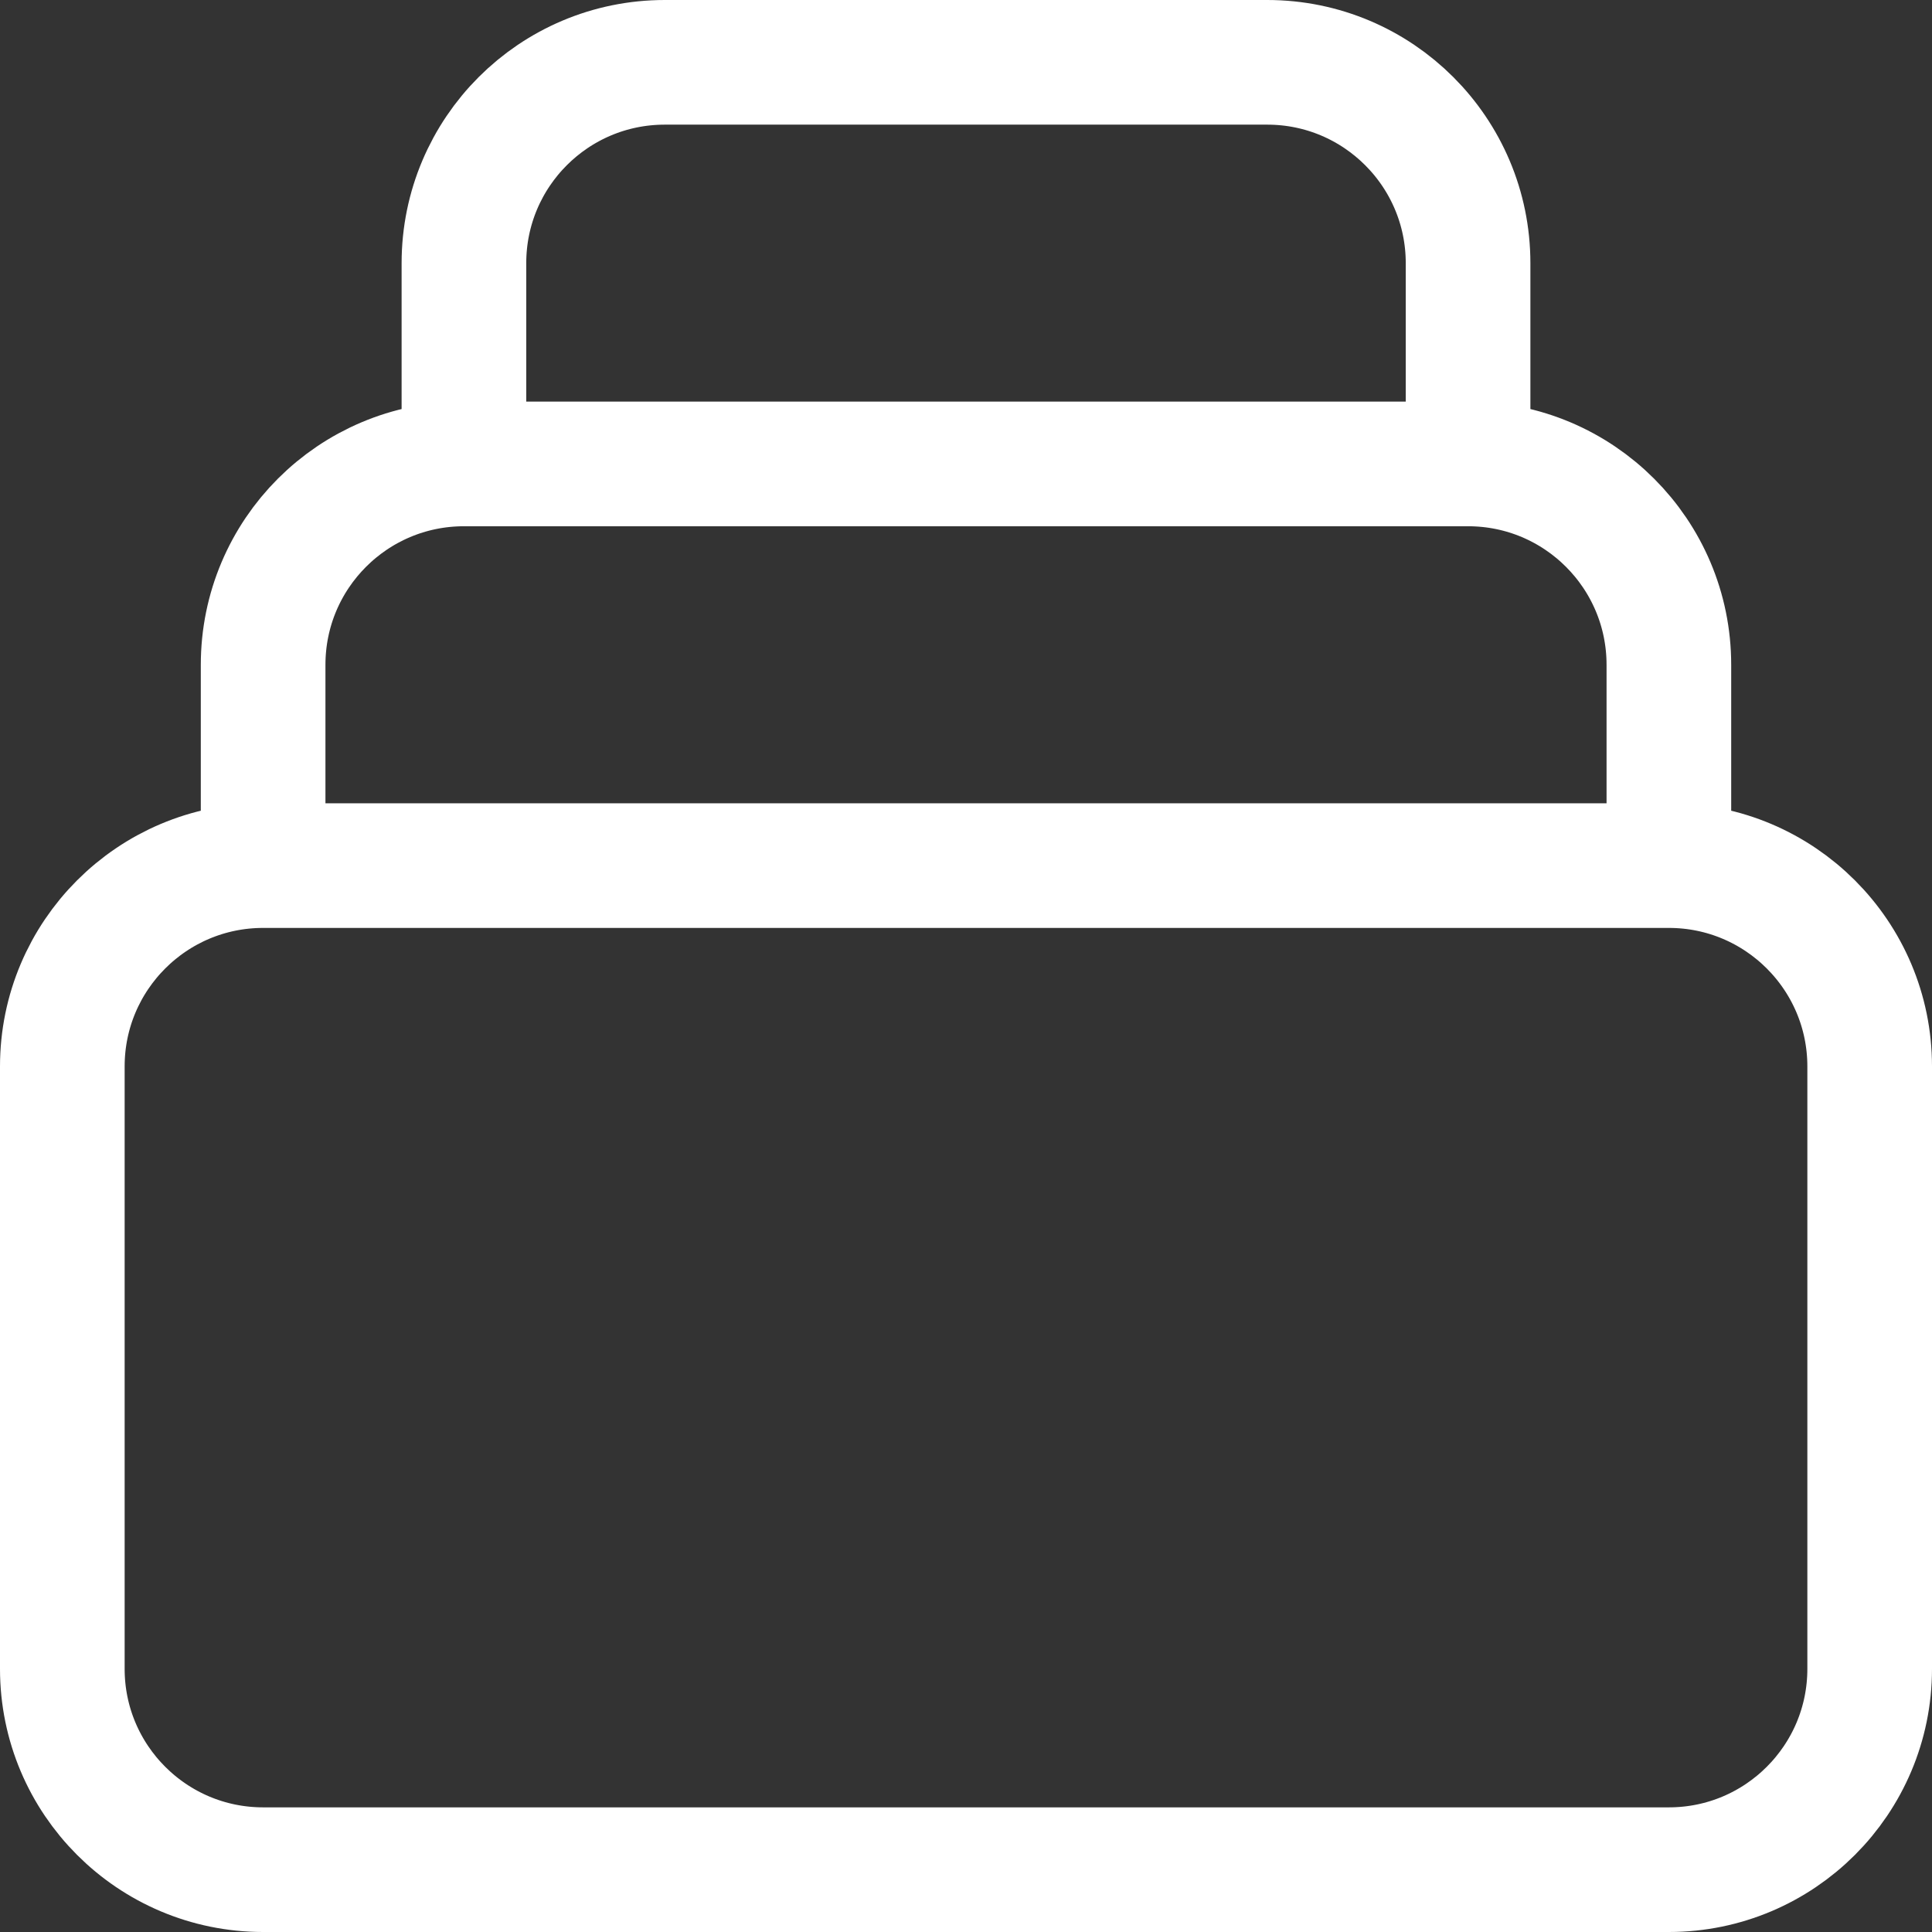
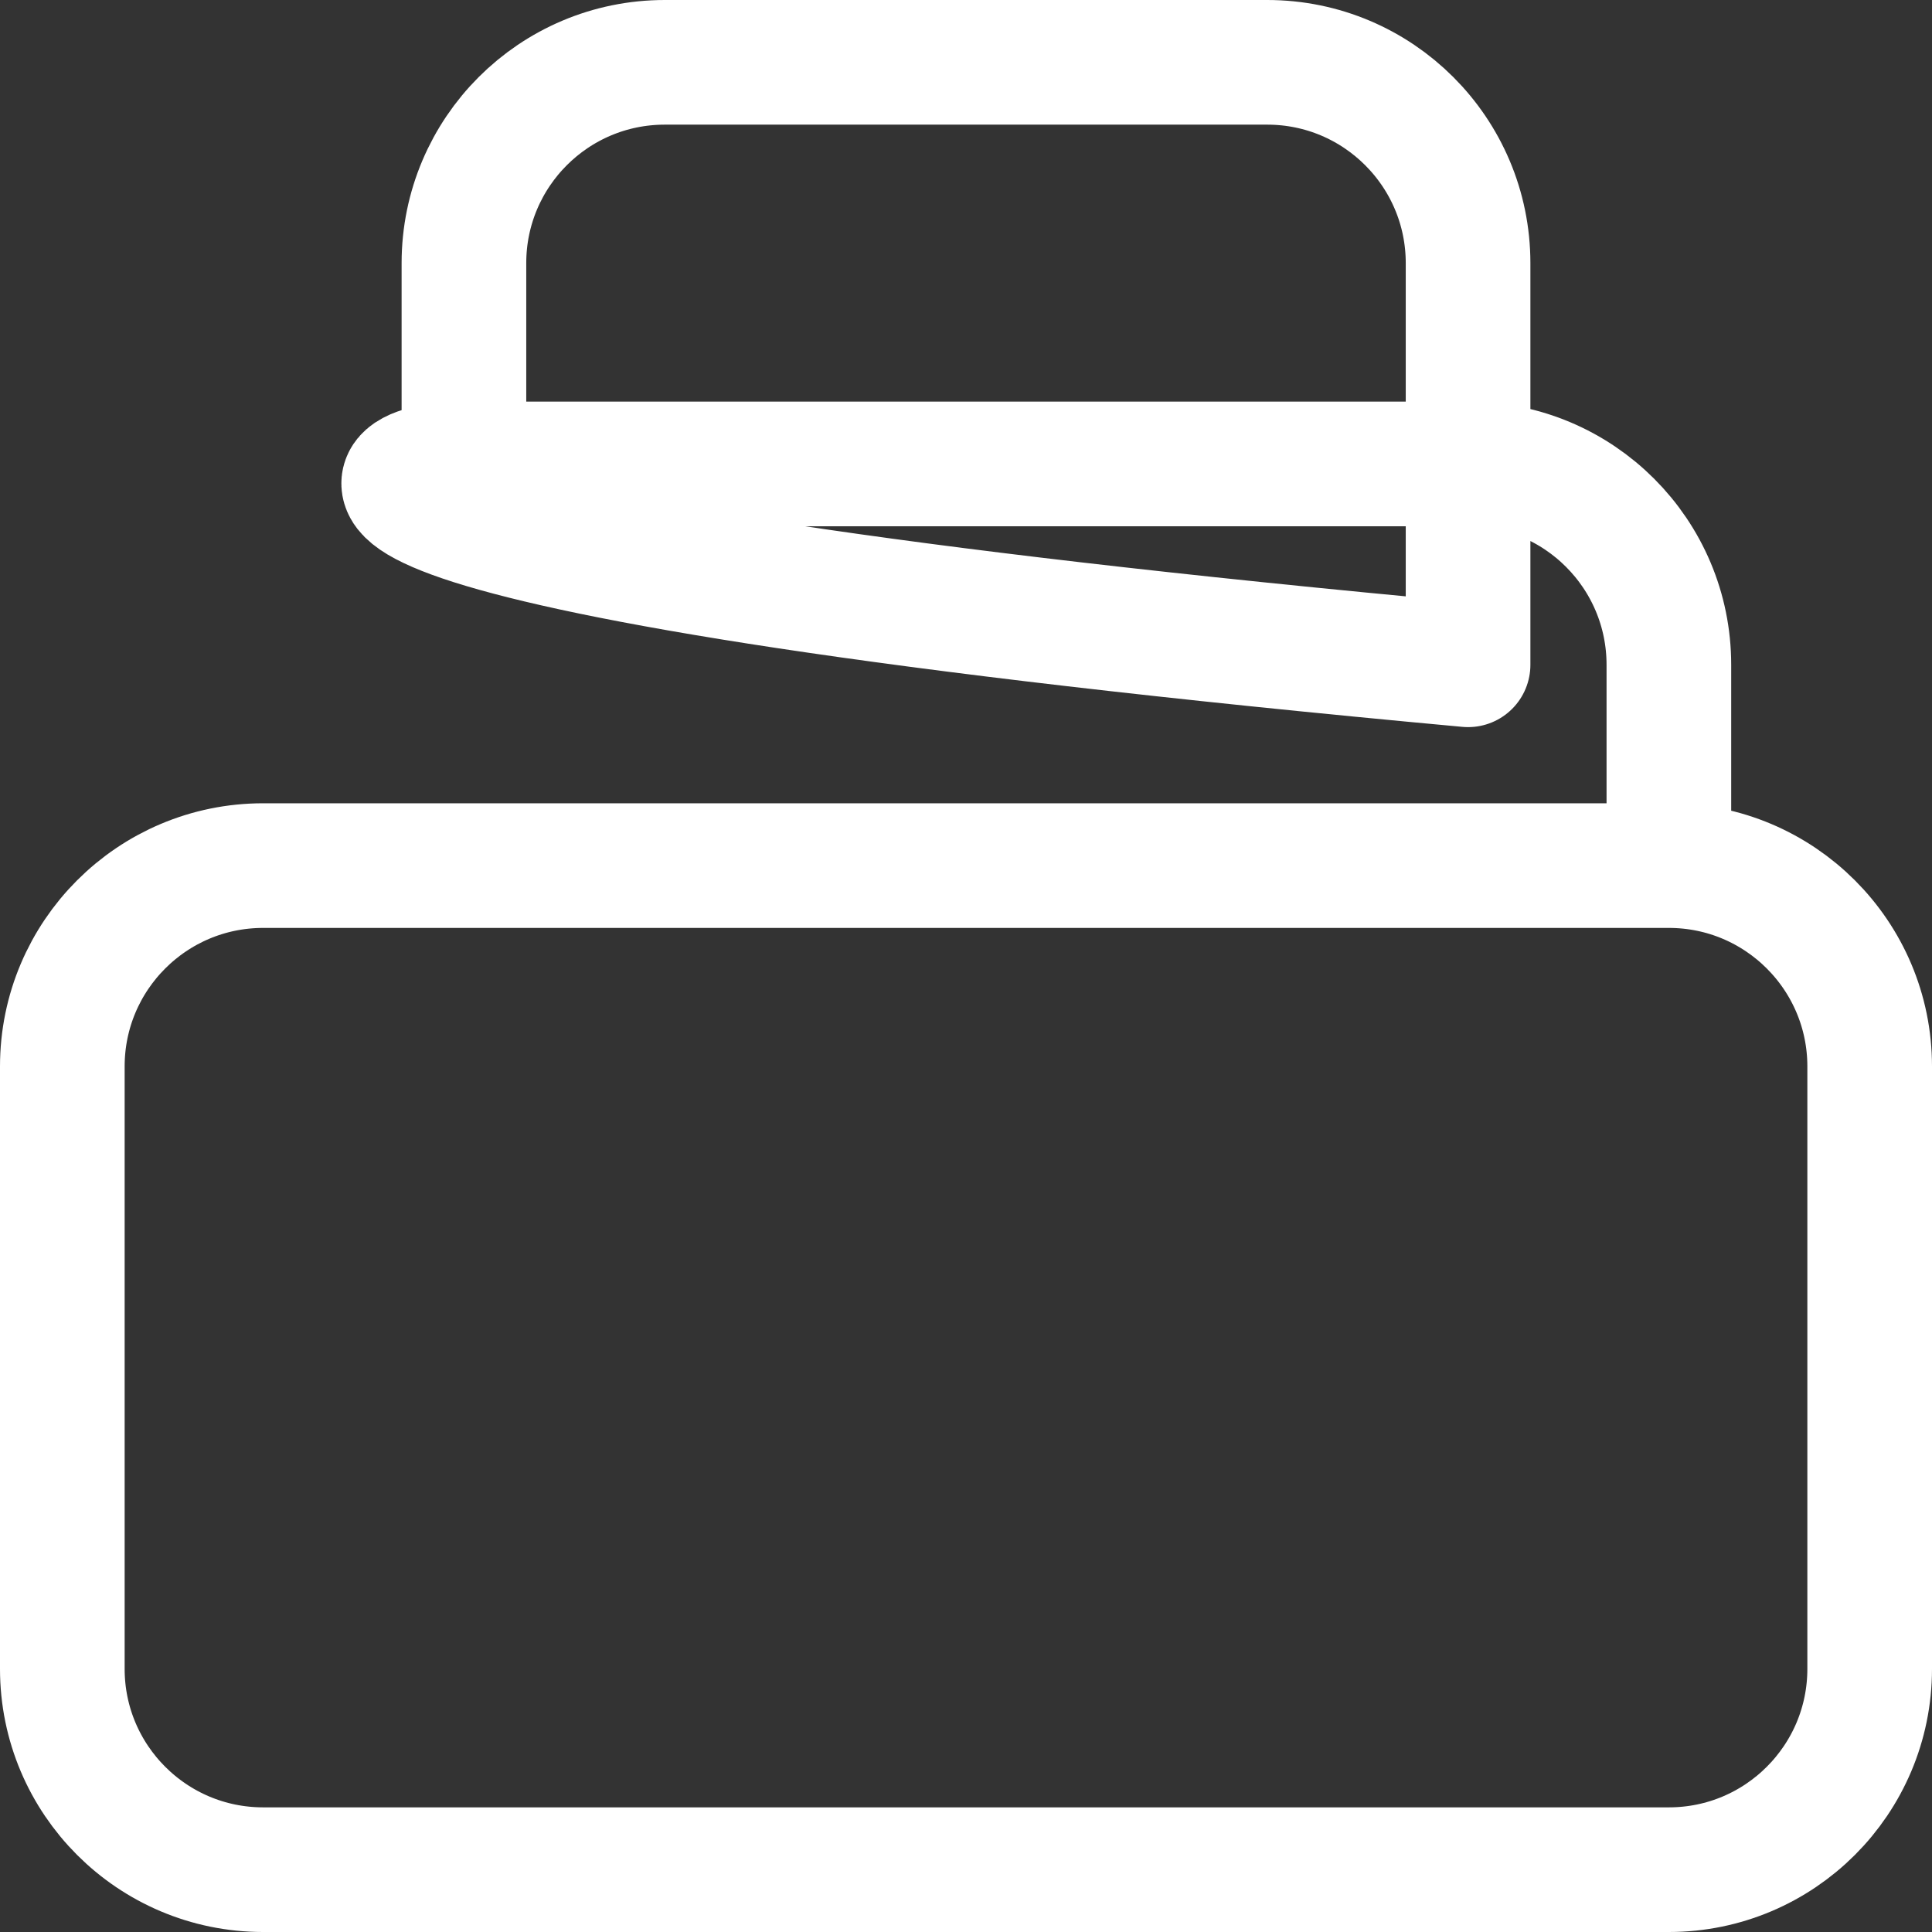
<svg xmlns="http://www.w3.org/2000/svg" width="31" height="31" viewBox="0 0 31 31" fill="none">
  <rect x="0" y="0" width="31" height="31" fill="#333333" stroke="none" />
-   <path d="M26.778 13.889H4.222M26.778 13.889C28.557 13.889 30 15.332 30 17.111V26.778C30 28.557 28.557 30 26.778 30H4.222C2.443 30 1 28.557 1 26.778V17.111C1 15.332 2.443 13.889 4.222 13.889M26.778 13.889V10.667C26.778 8.887 25.335 7.444 23.556 7.444M4.222 13.889V10.667C4.222 8.887 5.665 7.444 7.444 7.444M7.444 7.444V4.222C7.444 2.443 8.887 1 10.667 1H20.333C22.113 1 23.556 2.443 23.556 4.222V7.444M7.444 7.444H23.556" stroke="white" stroke-width="2" stroke-linecap="round" stroke-linejoin="round" />
+   <path d="M26.778 13.889H4.222M26.778 13.889C28.557 13.889 30 15.332 30 17.111V26.778C30 28.557 28.557 30 26.778 30H4.222C2.443 30 1 28.557 1 26.778V17.111C1 15.332 2.443 13.889 4.222 13.889M26.778 13.889V10.667C26.778 8.887 25.335 7.444 23.556 7.444V10.667C4.222 8.887 5.665 7.444 7.444 7.444M7.444 7.444V4.222C7.444 2.443 8.887 1 10.667 1H20.333C22.113 1 23.556 2.443 23.556 4.222V7.444M7.444 7.444H23.556" stroke="white" stroke-width="2" stroke-linecap="round" stroke-linejoin="round" />
</svg>